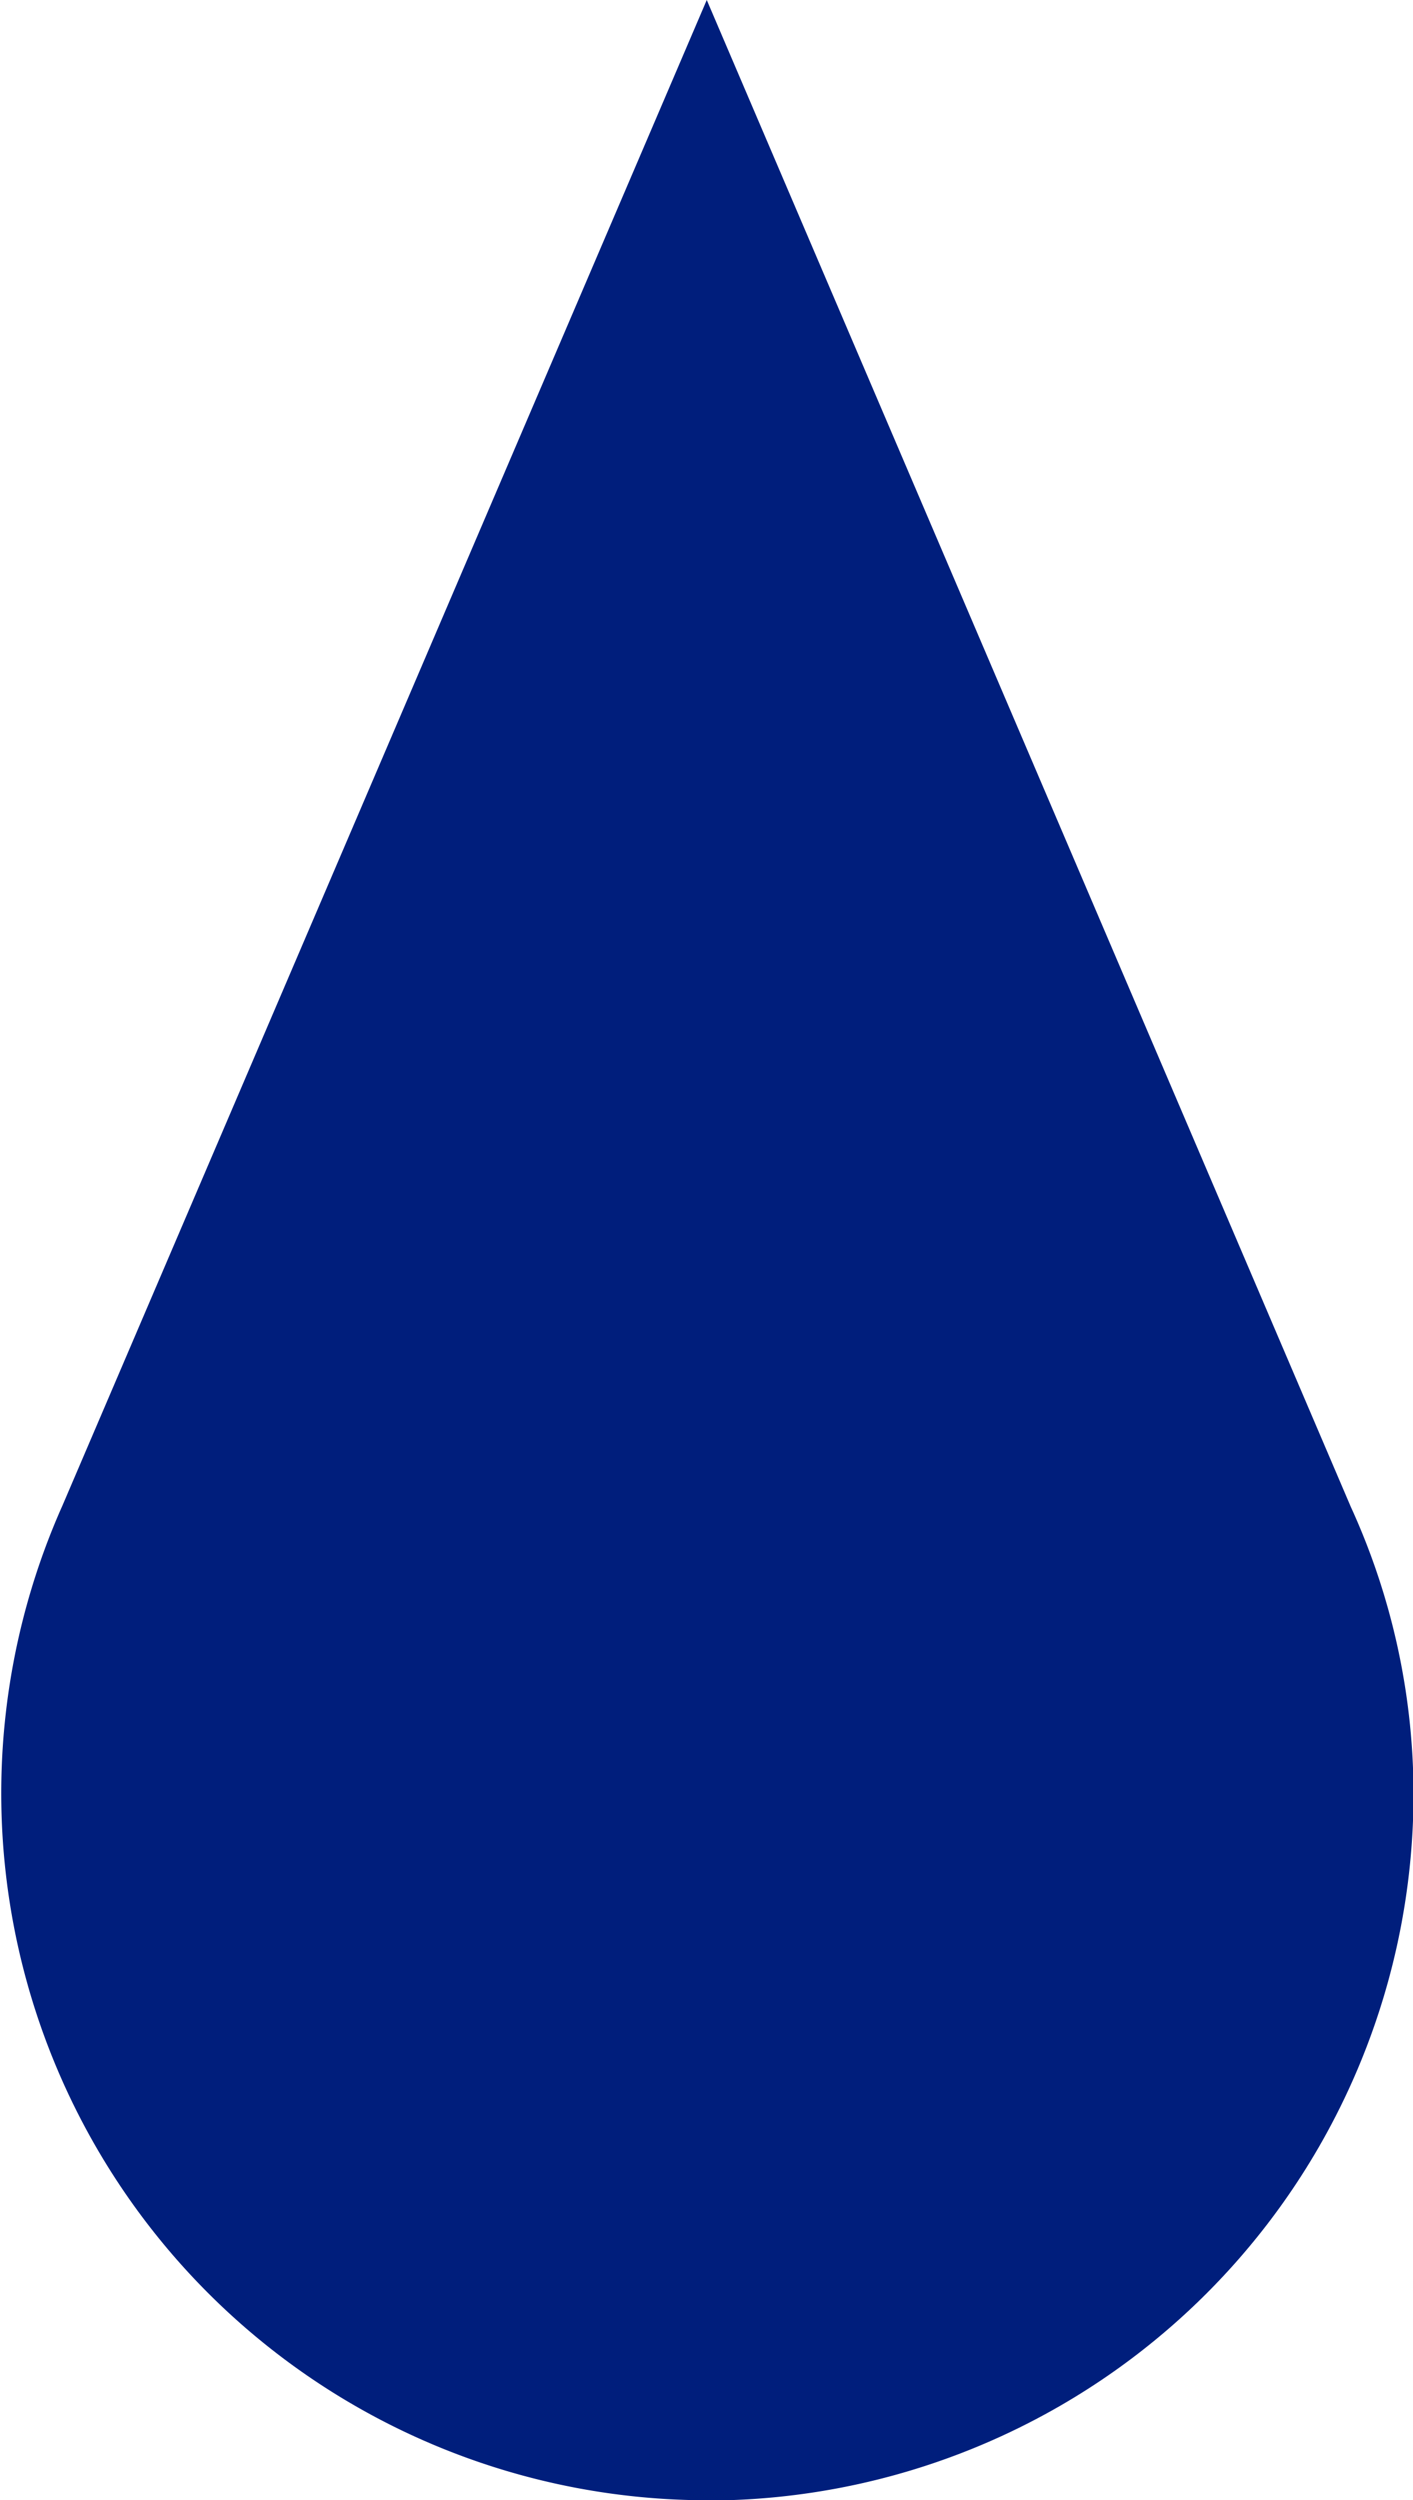
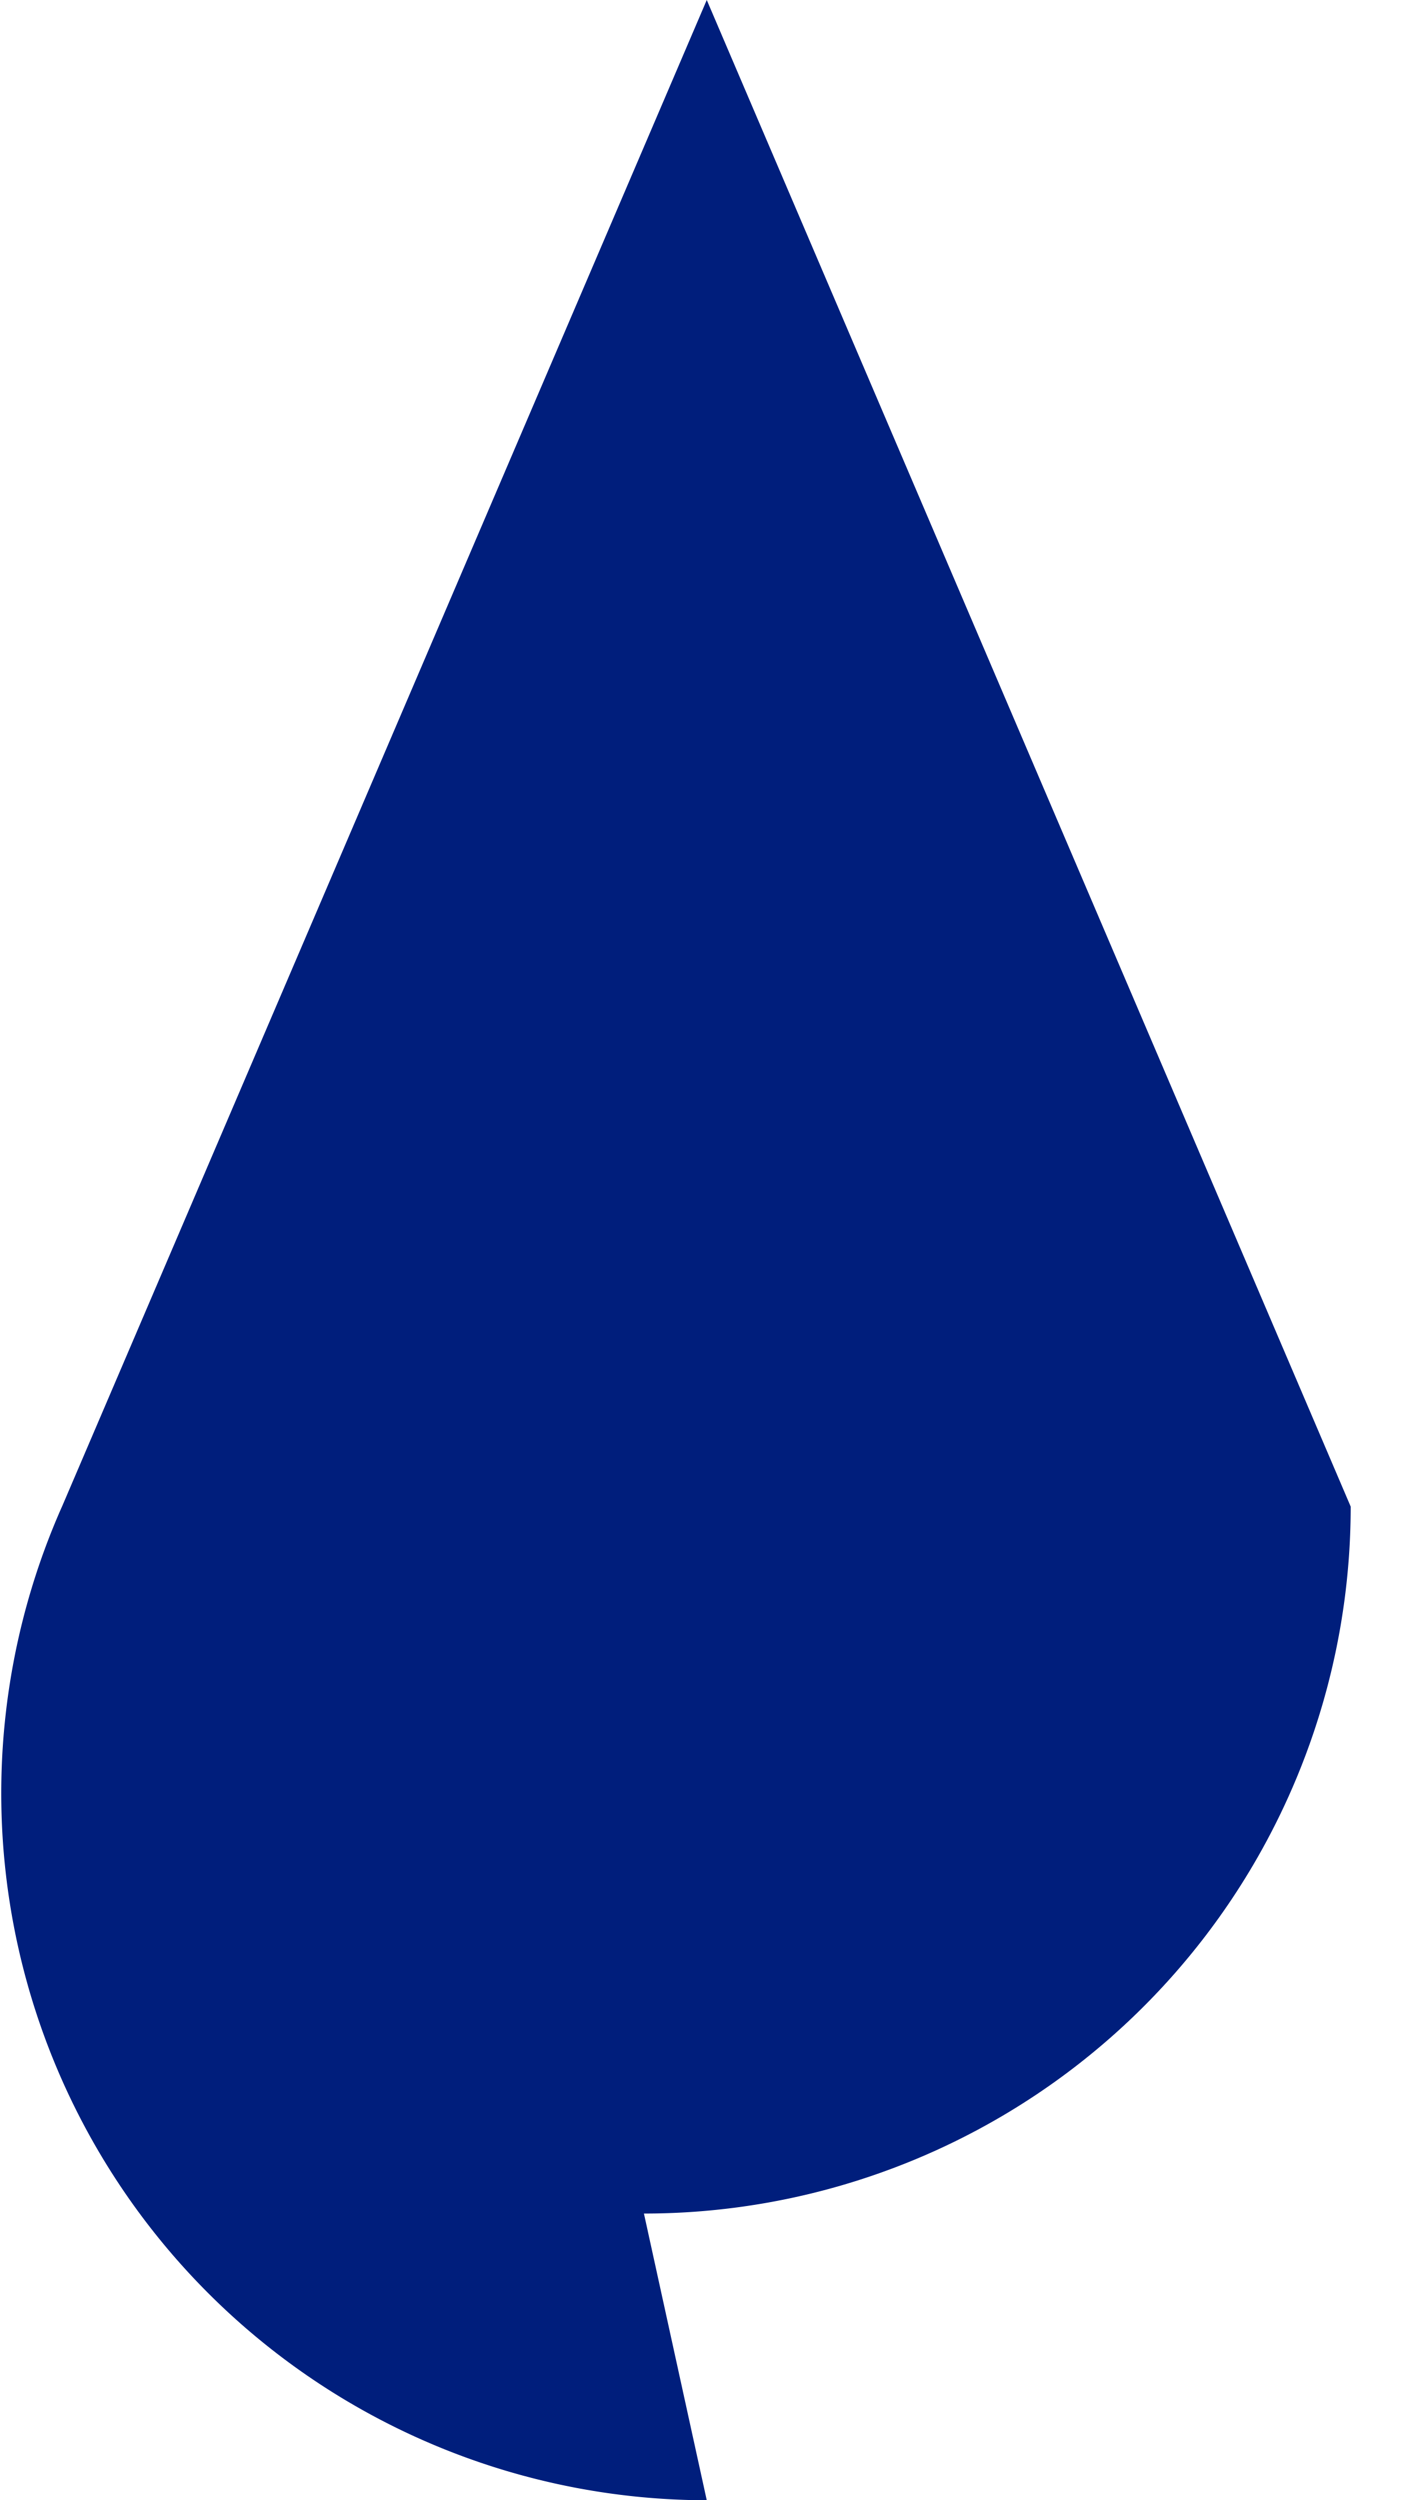
<svg xmlns="http://www.w3.org/2000/svg" viewBox="0 0 53.98 95.49">
  <defs>
    <style>.cls-1{fill:#001E7C;}</style>
  </defs>
  <g id="图层_2" data-name="图层 2">
    <g id="图层_1-2" data-name="图层 1">
-       <path class="cls-1" d="M27,95.49h0a27,27,0,0,1-24.61-38L27,0,51.6,57.54A26.43,26.43,0,0,1,54,68.5a27,27,0,0,1-27,27" />
+       <path class="cls-1" d="M27,95.49h0a27,27,0,0,1-24.61-38L27,0,51.6,57.54a27,27,0,0,1-27,27" />
    </g>
  </g>
</svg>